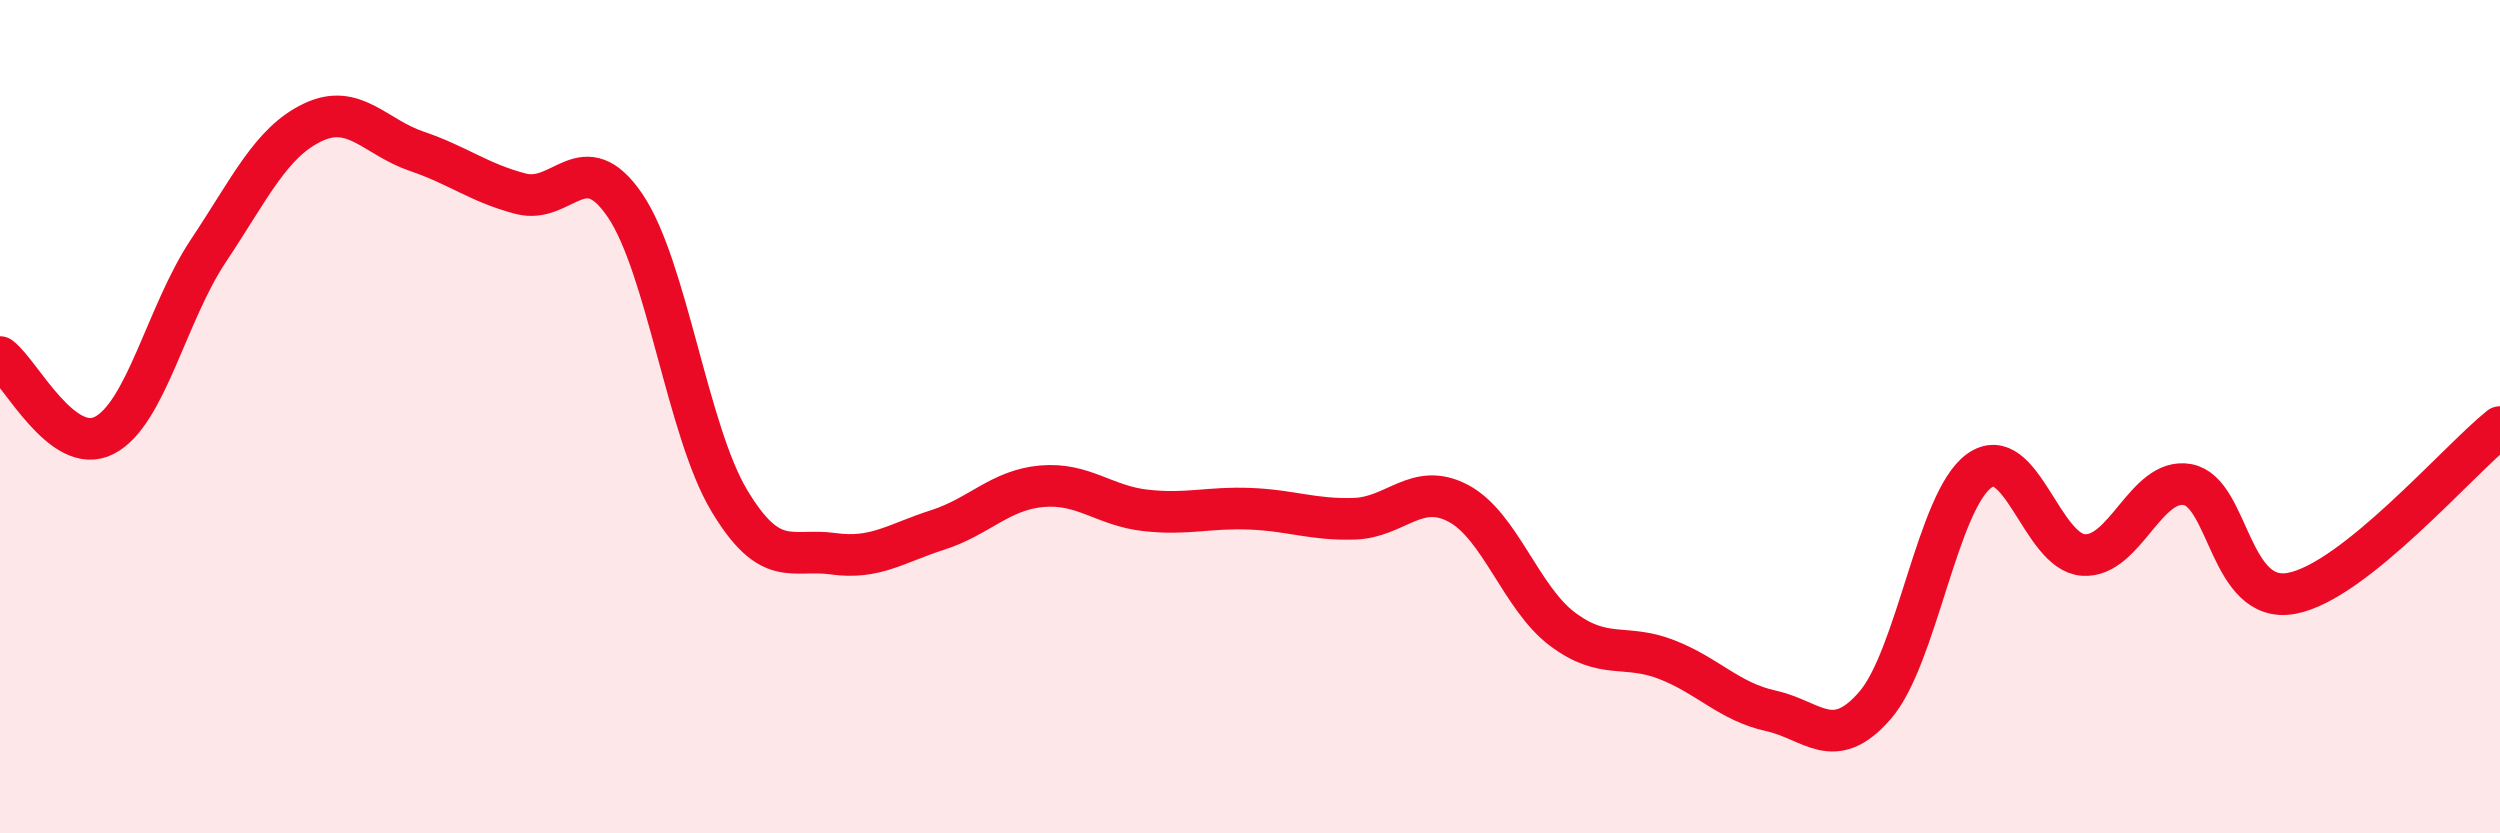
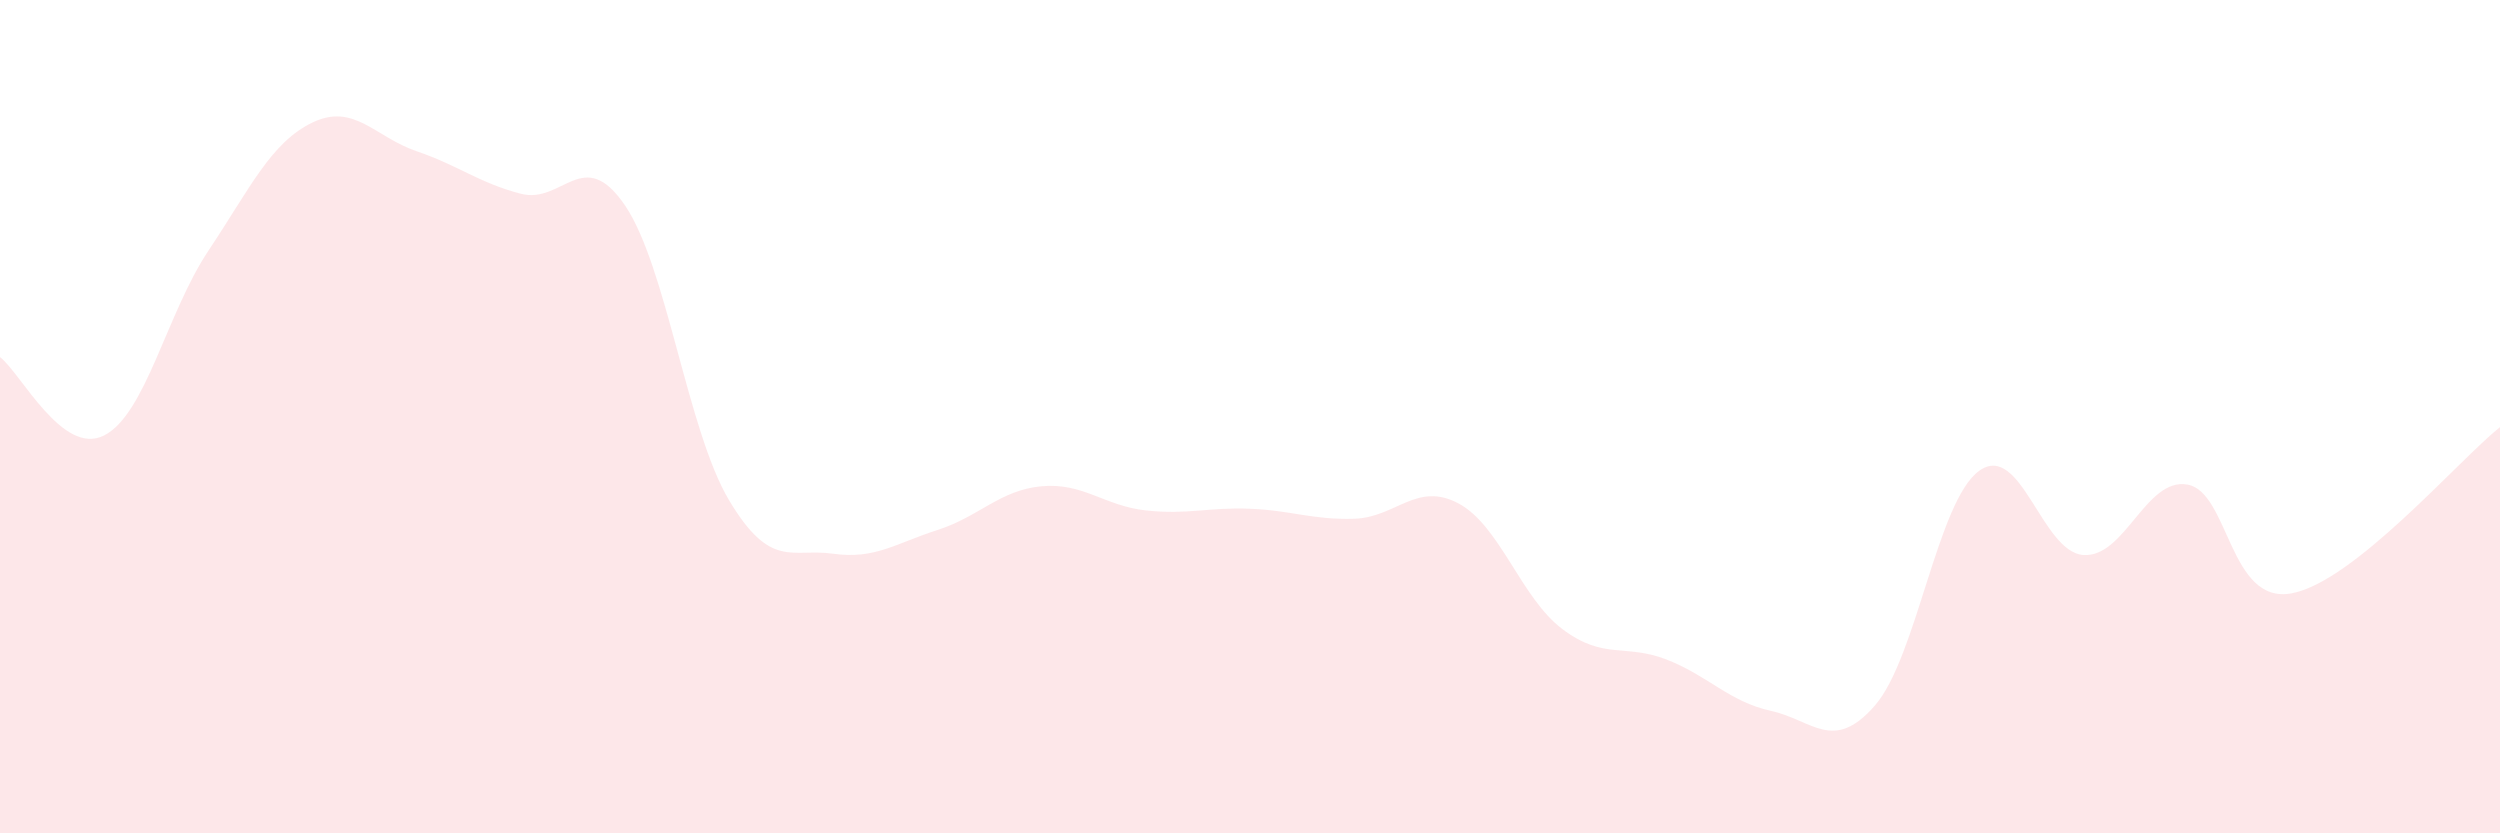
<svg xmlns="http://www.w3.org/2000/svg" width="60" height="20" viewBox="0 0 60 20">
  <path d="M 0,8.57 C 0.5,8.95 1.5,10.96 2.5,10.45 C 3.5,9.94 4,7.52 5,6.02 C 6,4.52 6.5,3.42 7.5,2.94 C 8.5,2.46 9,3.29 10,3.63 C 11,3.97 11.5,4.39 12.5,4.65 C 13.5,4.91 14,3.46 15,4.93 C 16,6.4 16.5,10.34 17.5,12.01 C 18.5,13.68 19,13.15 20,13.29 C 21,13.43 21.5,13.04 22.5,12.72 C 23.5,12.4 24,11.76 25,11.67 C 26,11.58 26.5,12.14 27.5,12.25 C 28.5,12.36 29,12.17 30,12.21 C 31,12.25 31.5,12.48 32.5,12.45 C 33.5,12.42 34,11.55 35,12.08 C 36,12.61 36.5,14.35 37.5,15.1 C 38.5,15.85 39,15.44 40,15.83 C 41,16.22 41.5,16.84 42.5,17.06 C 43.5,17.28 44,18.08 45,16.93 C 46,15.78 46.5,12.02 47.5,11.3 C 48.5,10.58 49,13.25 50,13.32 C 51,13.39 51.5,11.45 52.5,11.63 C 53.5,11.81 53.5,14.52 55,14.24 C 56.5,13.96 59,11.05 60,10.25L60 20L0 20Z" fill="#EB0A25" opacity="0.1" stroke-linecap="round" stroke-linejoin="round" />
-   <path d="M 0,8.57 C 0.5,8.95 1.5,10.96 2.5,10.45 C 3.5,9.94 4,7.52 5,6.02 C 6,4.52 6.5,3.42 7.5,2.94 C 8.5,2.46 9,3.29 10,3.63 C 11,3.97 11.5,4.39 12.5,4.65 C 13.5,4.91 14,3.46 15,4.93 C 16,6.4 16.5,10.34 17.5,12.01 C 18.5,13.68 19,13.15 20,13.29 C 21,13.43 21.5,13.04 22.5,12.72 C 23.5,12.4 24,11.76 25,11.67 C 26,11.58 26.5,12.14 27.5,12.25 C 28.5,12.36 29,12.17 30,12.21 C 31,12.25 31.5,12.48 32.5,12.45 C 33.5,12.42 34,11.55 35,12.08 C 36,12.61 36.5,14.35 37.5,15.1 C 38.5,15.85 39,15.44 40,15.83 C 41,16.22 41.5,16.84 42.5,17.06 C 43.5,17.28 44,18.08 45,16.93 C 46,15.78 46.5,12.02 47.5,11.3 C 48.5,10.58 49,13.25 50,13.32 C 51,13.39 51.5,11.45 52.5,11.63 C 53.5,11.81 53.5,14.52 55,14.24 C 56.5,13.96 59,11.05 60,10.25" stroke="#EB0A25" stroke-width="1" fill="none" stroke-linecap="round" stroke-linejoin="round" />
</svg>